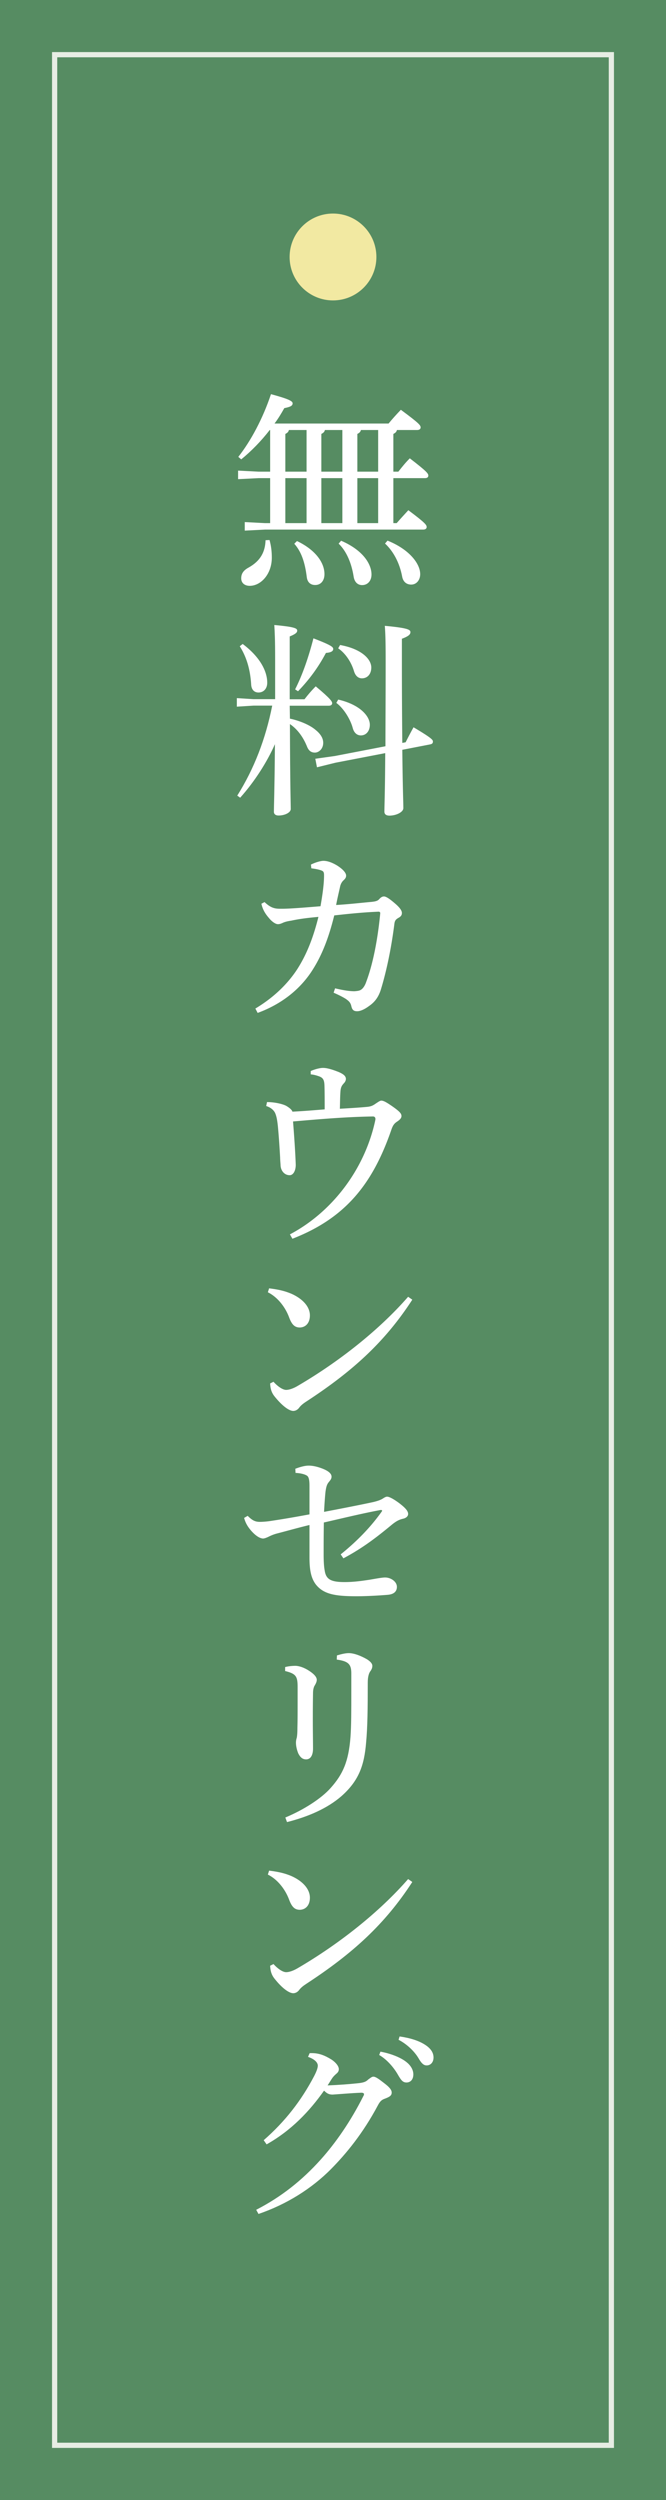
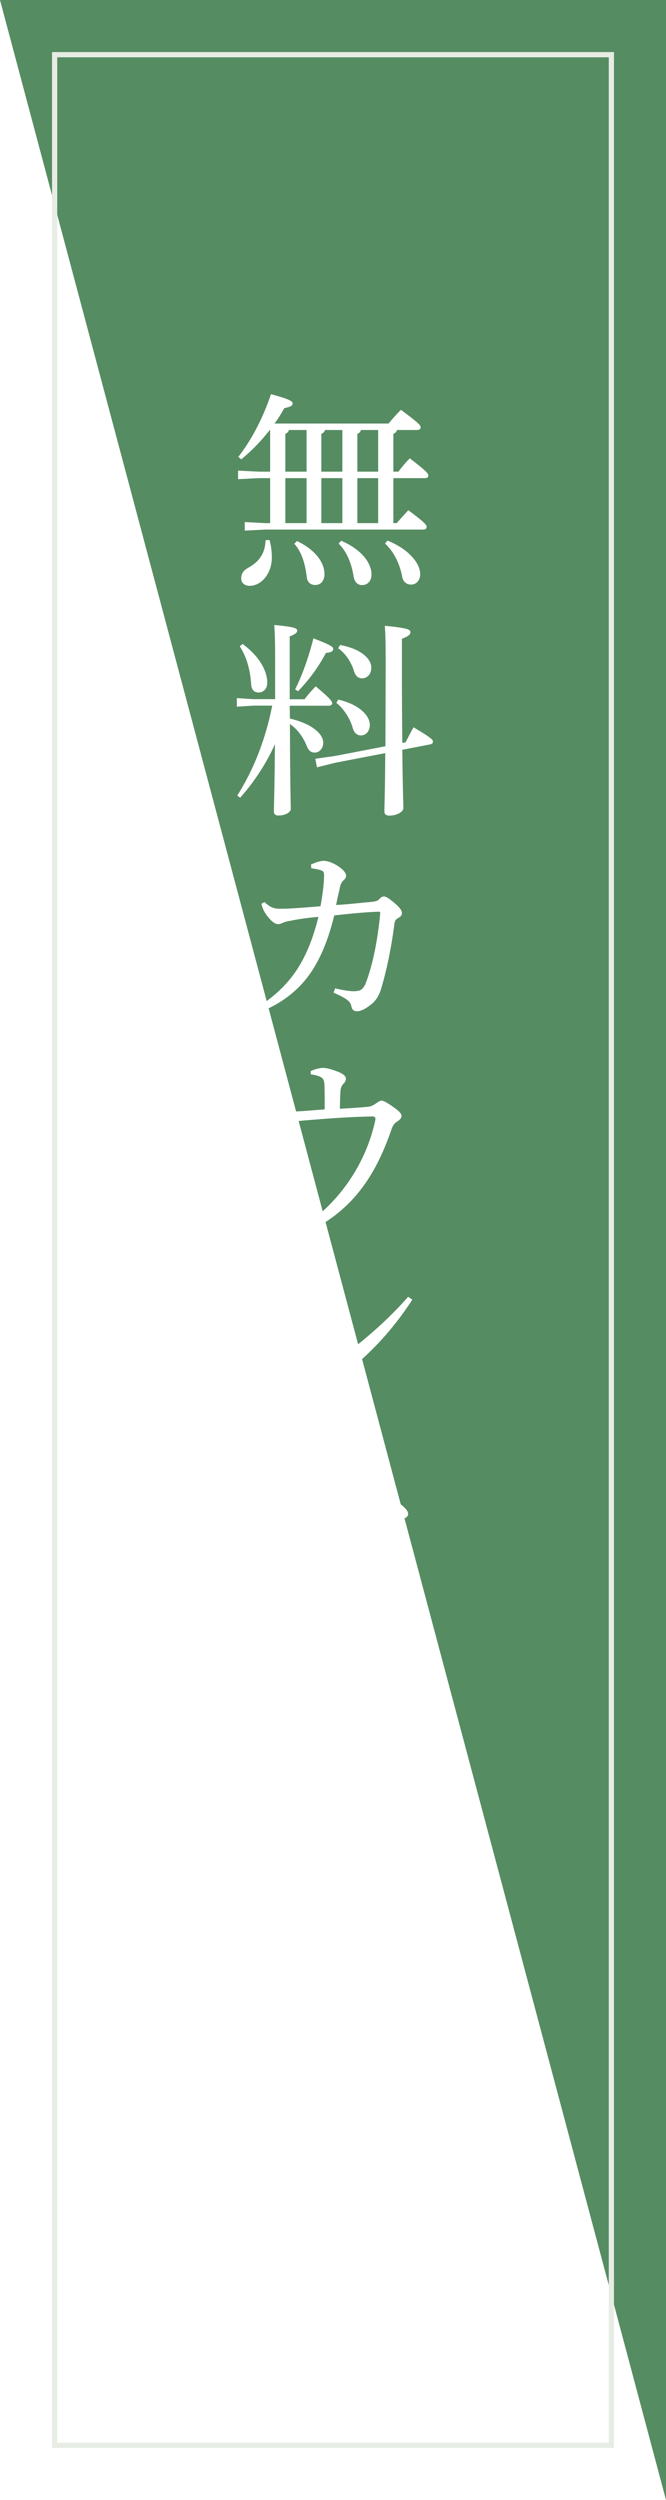
<svg xmlns="http://www.w3.org/2000/svg" version="1.1" id="レイヤー_1" x="0" y="0" viewBox="0 0 64 240" style="enable-background:new 0 0 64 240" xml:space="preserve">
  <style>.st2{fill:#fff}</style>
  <g id="無料カウンセリング予約">
-     <path style="fill:#568c62" d="M0 0h64v240H0z" />
+     <path style="fill:#568c62" d="M0 0h64v240z" />
    <path d="M5 5v230h54V5H5zm53.5 229.5h-53V5.5h53v229z" style="fill:#e7ede4" />
    <path class="st2" d="M39.52 56.12c.52 0 .86-.46.86-1 0-1-1.04-2.38-3.14-3.22l-.24.28c.82.76 1.4 1.88 1.64 3.14.08.49.38.8.88.8zM25.9 51.84l-.38.02c-.04 1.12-.48 1.98-1.62 2.62-.52.28-.72.6-.72 1.04s.32.72.82.72c1.08 0 2.12-1.14 2.12-2.7 0-.58-.06-1.12-.22-1.7zM31.18 55.12c0-1.12-.88-2.34-2.64-3.18l-.26.26c.66.74 1.02 1.74 1.2 3.2.06.5.36.76.8.76.54.01.9-.41.9-1.04zM34.8 56.17c.52 0 .9-.4.9-1.02 0-.94-.74-2.3-2.92-3.24l-.24.28c.76.72 1.24 1.88 1.44 3.14.08.56.4.84.82.84zM25.96 45.9v4.32h-.5l-1.94-.1v.82l1.94-.1h15.22c.2 0 .32-.1.32-.24 0-.2-.1-.38-1.76-1.62-.4.44-.74.8-1.12 1.24h-.32V45.9h3.06c.2 0 .3-.1.3-.24 0-.2-.14-.4-1.78-1.66-.42.42-.74.82-1.1 1.28h-.48v-3.62c.18-.1.3-.18.34-.38h1.96c.2 0 .32-.1.32-.24 0-.2-.08-.36-1.9-1.7-.44.46-.8.86-1.18 1.32H26.38c.36-.48.66-.98.94-1.48.62-.12.8-.24.8-.46 0-.2-.3-.4-2.08-.88-.78 2.34-1.94 4.5-3.14 6.02l.28.24c.96-.78 1.92-1.76 2.74-2.82h.04v4h-1.1l-1.98-.1V46l1.98-.1h1.1zm8.38-4.24c.18-.1.3-.18.34-.38h1.66v4h-2v-3.62zm0 4.24h2v4.32h-2V45.9zm-3.46-4.24c.18-.1.3-.18.34-.38h1.68v4h-2.02v-3.62zm0 4.24h2.02v4.32h-2.02V45.9zm-3.46-4.24c.18-.1.3-.18.34-.38h1.7v4h-2.04v-3.62zm0 4.24h2.04v4.32h-2.04V45.9zM26.32 77.93c0 .22.16.36.44.36.64 0 1.18-.3 1.18-.62 0-.54-.06-1.94-.08-8.16.82.56 1.32 1.38 1.62 2.1.16.44.4.64.78.64s.8-.36.8-.94c0-.46-.28-.88-.76-1.26-.52-.44-1.48-.86-2.44-1.06l-.02-1.24h3.76c.2 0 .32-.1.32-.24 0-.16-.14-.42-1.58-1.62-.42.42-.74.8-1.08 1.24h-1.42V61.1c.58-.24.72-.38.72-.56 0-.22-.24-.36-2.2-.54.04.66.08 1.34.08 3.34v3.78h-2.08l-1.6-.1v.82l1.6-.1h1.8c-.64 3.22-1.74 6.06-3.36 8.64l.28.2c1.38-1.54 2.58-3.42 3.34-5.14-.04 4.78-.1 5.93-.1 6.49zM32.32 67.48c.74.54 1.38 1.64 1.58 2.42.12.44.4.7.78.7.52 0 .86-.44.86-1.02 0-.82-.94-1.94-3.04-2.42l-.18.32zM34.02 64.44c.14.46.42.68.76.68.54 0 .9-.42.9-1.04 0-.78-.9-1.78-3-2.16l-.18.32c.7.48 1.26 1.32 1.52 2.2z" />
    <path class="st2" d="M28.64 66.36c1.06-1.1 1.94-2.28 2.68-3.68.52-.04.7-.18.7-.38s-.24-.38-1.9-1.02c-.48 1.86-1.06 3.52-1.76 4.9l.28.18zM38.98 71.26l-.32.06a726.4 726.4 0 0 1-.04-7.8v-2.2c.7-.26.82-.44.82-.64 0-.24-.3-.4-2.46-.6.06.8.08 1.6.08 3.42 0 3.52-.02 6.14-.02 8.14l-4.88.94-1.86.26.16.82 1.78-.44 4.78-.92c-.02 3.84-.08 5-.08 5.62 0 .24.16.38.48.38.66 0 1.34-.34 1.34-.72 0-.58-.06-1.68-.1-5.6l2.68-.52c.2-.04.26-.12.26-.28s-.14-.34-1.86-1.36c-.28.5-.54 1-.76 1.44zM23.32 61.82l-.28.22c.72 1.14 1.02 2.38 1.1 3.72.04.46.3.72.7.72.5 0 .84-.38.84-.94 0-1-.58-2.38-2.36-3.72zM24.54 96.82l.22.42c2.56-.94 4.28-2.52 5.32-4.2.92-1.46 1.54-3.14 2.04-5.16 1.78-.2 2.92-.3 4.26-.36.08 0 .16.04.16.14v.02c-.26 2.7-.74 4.96-1.34 6.56-.16.48-.38.7-.52.78-.14.1-.38.12-.62.14-.44 0-1.02-.08-1.86-.28l-.14.42c.6.26.96.46 1.18.6.28.2.44.34.52.68.08.36.22.5.56.5.32 0 .74-.2 1.14-.5.56-.38.9-.86 1.12-1.52.54-1.74 1.02-4 1.32-6.38.04-.34.18-.44.38-.56.3-.16.34-.32.34-.48 0-.22-.2-.52-.7-.94-.42-.36-.8-.64-1.02-.64-.16 0-.3.08-.46.26-.16.18-.38.22-.72.26-1.12.1-2.1.22-3.42.3.12-.64.24-1.12.38-1.76.04-.2.14-.42.3-.58.2-.18.28-.3.28-.48 0-.28-.34-.64-.88-.98-.54-.32-.96-.44-1.3-.44-.28 0-.8.16-1.2.36l.04.36c.5.06.92.16 1.08.26.12.08.14.22.14.4 0 .78-.12 1.72-.34 2.98-1.72.14-2.96.24-3.7.24h-.2c-.56 0-.92-.12-1.48-.64l-.3.16c.1.46.3.88.7 1.34.3.38.66.62.88.62h.02c.16 0 .3-.06.44-.12.16-.08.42-.16.84-.22.74-.16 1.5-.26 2.6-.36-.52 2.1-1.18 3.7-2.06 5.06-.92 1.4-2.26 2.7-4 3.74zM26.46 106.9c.12.3.18.64.24 1.18.1 1.06.16 2 .22 3.06 0 .18.02.38.04.68 0 .52.34 1 .88 1 .32 0 .58-.4.58-1-.04-1.16-.14-2.62-.26-4.16 2.54-.22 5.08-.44 7.68-.48.16 0 .24.1.24.26 0 .04-.02.08-.02.12-1.02 4.74-4.18 8.82-8.2 10.94l.24.42c5.1-1.98 7.72-5.26 9.52-10.5.16-.46.32-.6.56-.76s.4-.32.4-.52c0-.24-.18-.44-.86-.92-.58-.4-.86-.56-1.08-.56-.12 0-.28.12-.5.26-.28.2-.46.3-.86.34-.64.06-1.54.12-2.62.18.02-.72.02-1.22.06-1.72.04-.4.16-.54.32-.72.14-.14.2-.3.2-.44-.02-.24-.18-.42-.68-.64-.5-.2-1.08-.4-1.5-.4H31c-.24 0-.74.12-1.14.3v.32c.24.02.5.08.78.18.4.14.52.34.54.88.02.62.02 1.44.02 2.3-1.02.08-1.9.16-3.1.22-.04-.16-.26-.36-.6-.56-.34-.18-1.1-.36-1.84-.36l-.08.38c.46.14.76.42.88.72zM27.78 126.46c.28.76.58.98 1.04.98.58-.02.96-.46.96-1.16 0-.84-.7-1.6-1.78-2.08-.62-.26-1.18-.4-2.14-.52l-.12.38c.9.44 1.66 1.38 2.04 2.4zM28.18 135.45c.22 0 .42-.12.56-.3.16-.22.38-.4.72-.62 4.44-2.9 7.54-5.72 10.16-9.76l-.4-.28c-2.74 3.14-6.58 6.2-10.62 8.56-.44.26-.84.38-1.1.38-.34 0-.82-.34-1.22-.78l-.32.16c.02.44.1.84.42 1.24.76.95 1.42 1.4 1.8 1.4zM25.78 147.54c.28-.14.52-.24.82-.32 1.08-.28 1.98-.54 3.14-.82v3.12c0 1.22.16 2 .62 2.6.74.92 1.82 1.12 3.92 1.12.98 0 2.32-.08 3-.14.66-.06.86-.4.86-.76 0-.52-.6-.9-1.12-.9h-.04c-.3 0-1.12.16-1.5.22-.8.12-1.52.22-2.38.22-1.36 0-1.78-.3-1.9-1.12-.08-.42-.1-.98-.1-1.56 0-.92 0-1.8.02-3.04 1.84-.42 3.64-.86 5.34-1.18.06-.02.12-.02.16-.02.06 0 .1.02.1.06s-.04.1-.1.18c-.98 1.36-2.22 2.68-3.88 4.02l.26.38c1.88-1 3.22-2.04 4.74-3.3.32-.24.56-.4.98-.5.3-.06.5-.24.5-.46 0-.28-.26-.58-.86-1.04-.54-.4-.96-.62-1.16-.62-.12 0-.26.08-.44.2-.2.12-.48.22-.9.32-1.2.26-2.94.6-4.72.94.04-.74.08-1.38.14-1.94.06-.42.12-.68.3-.9.18-.22.28-.34.28-.54 0-.26-.24-.52-.84-.76-.46-.18-.92-.3-1.36-.3-.36 0-.8.12-1.28.3l.02.4c.46.02.9.12 1.12.28.16.12.22.44.22.94v2.76c-1.2.22-2.3.42-3.78.64-.24.04-.7.08-.98.08-.44 0-.72-.12-1.18-.58l-.34.2c.12.46.34.86.74 1.3.46.5.82.66 1.06.68.14 0 .3-.06.52-.16zM29.58 160.32c-.5-.3-.94-.4-1.2-.4-.3 0-.7.04-.98.12v.38c1.06.26 1.2.52 1.2 1.54v1.38c0 1 0 1.78-.02 2.52 0 .48-.02.72-.06.96-.06.18-.08.36-.08.46 0 .28.06.64.22 1.04.22.44.46.58.76.58.38 0 .64-.32.66-.98 0-.76-.02-1.66-.02-2.76 0-.7 0-1.44.02-2.62 0-.36.08-.62.18-.76.1-.18.18-.34.18-.52 0-.28-.3-.6-.86-.94z" />
    <path class="st2" d="M33.76 162.34c0 1.92 0 3.32-.08 4.42-.18 2.36-.74 3.58-1.9 4.88-.88 1-2.58 2.1-4.36 2.84l.16.44c2.06-.52 3.88-1.32 5.22-2.48 1.68-1.48 2.2-2.96 2.38-5.14.14-1.48.16-3.3.16-5.78 0-.52.1-.86.22-1.04.18-.24.22-.4.22-.56s-.1-.36-.5-.62c-.66-.38-1.3-.6-1.76-.6-.3 0-.68.08-1.14.22l-.02.4c1.16.16 1.38.48 1.4 1.26v1.76zM25.74 179.96c.9.44 1.66 1.38 2.04 2.4.28.76.58.98 1.04.98.58-.02.96-.46.96-1.16 0-.84-.7-1.6-1.78-2.08-.62-.26-1.18-.4-2.14-.52l-.12.38zM28.18 191.35c.22 0 .42-.12.56-.3.16-.22.38-.4.72-.62 4.44-2.9 7.54-5.72 10.16-9.76l-.4-.28c-2.74 3.14-6.58 6.2-10.62 8.56-.44.26-.84.38-1.1.38-.34 0-.82-.34-1.22-.78l-.32.16c.02.44.1.84.42 1.24.76.96 1.42 1.4 1.8 1.4zM40.94 196.36c-.66-.46-1.56-.72-2.54-.86l-.1.32c.78.4 1.5 1.08 1.9 1.74.34.6.56.72.8.72.36 0 .66-.28.66-.76 0-.4-.2-.8-.72-1.16zM39.06 197.96c-.6-.48-1.6-.84-2.5-1l-.12.32c.76.44 1.38 1.2 1.72 1.76.34.58.5.88.9.88.38 0 .66-.28.66-.78 0-.46-.28-.88-.66-1.18zM36.94 200c-.54-.42-.84-.64-1.06-.64-.16 0-.3.14-.48.26-.24.24-.46.32-1.08.38-.76.08-1.82.16-2.84.2.16-.24.32-.52.46-.72.1-.14.24-.28.36-.38.14-.12.26-.24.26-.46 0-.28-.28-.64-.7-.92-.68-.42-1.22-.62-1.9-.62h-.2l-.16.36c.7.24.94.58.94.84 0 .22-.12.56-.36 1.02-1.24 2.36-2.8 4.36-4.84 6.14l.28.4c2.38-1.34 4.12-3.18 5.52-5.16.28.28.48.38.82.38.64-.04 1.74-.14 2.76-.18.18 0 .26.06.26.14 0 .06-.02.12-.06.18-1.26 2.5-2.7 4.54-4.1 6.1-1.78 1.98-3.78 3.58-6.2 4.82l.22.4c2.7-.92 5.12-2.44 6.98-4.32 1.42-1.44 3.04-3.38 4.5-6.12.22-.42.4-.54.7-.64.46-.18.62-.3.62-.58 0-.24-.2-.5-.7-.88z" />
-     <circle cx="32" cy="24.67" r="4.17" style="fill:#f2e9a2" />
  </g>
</svg>